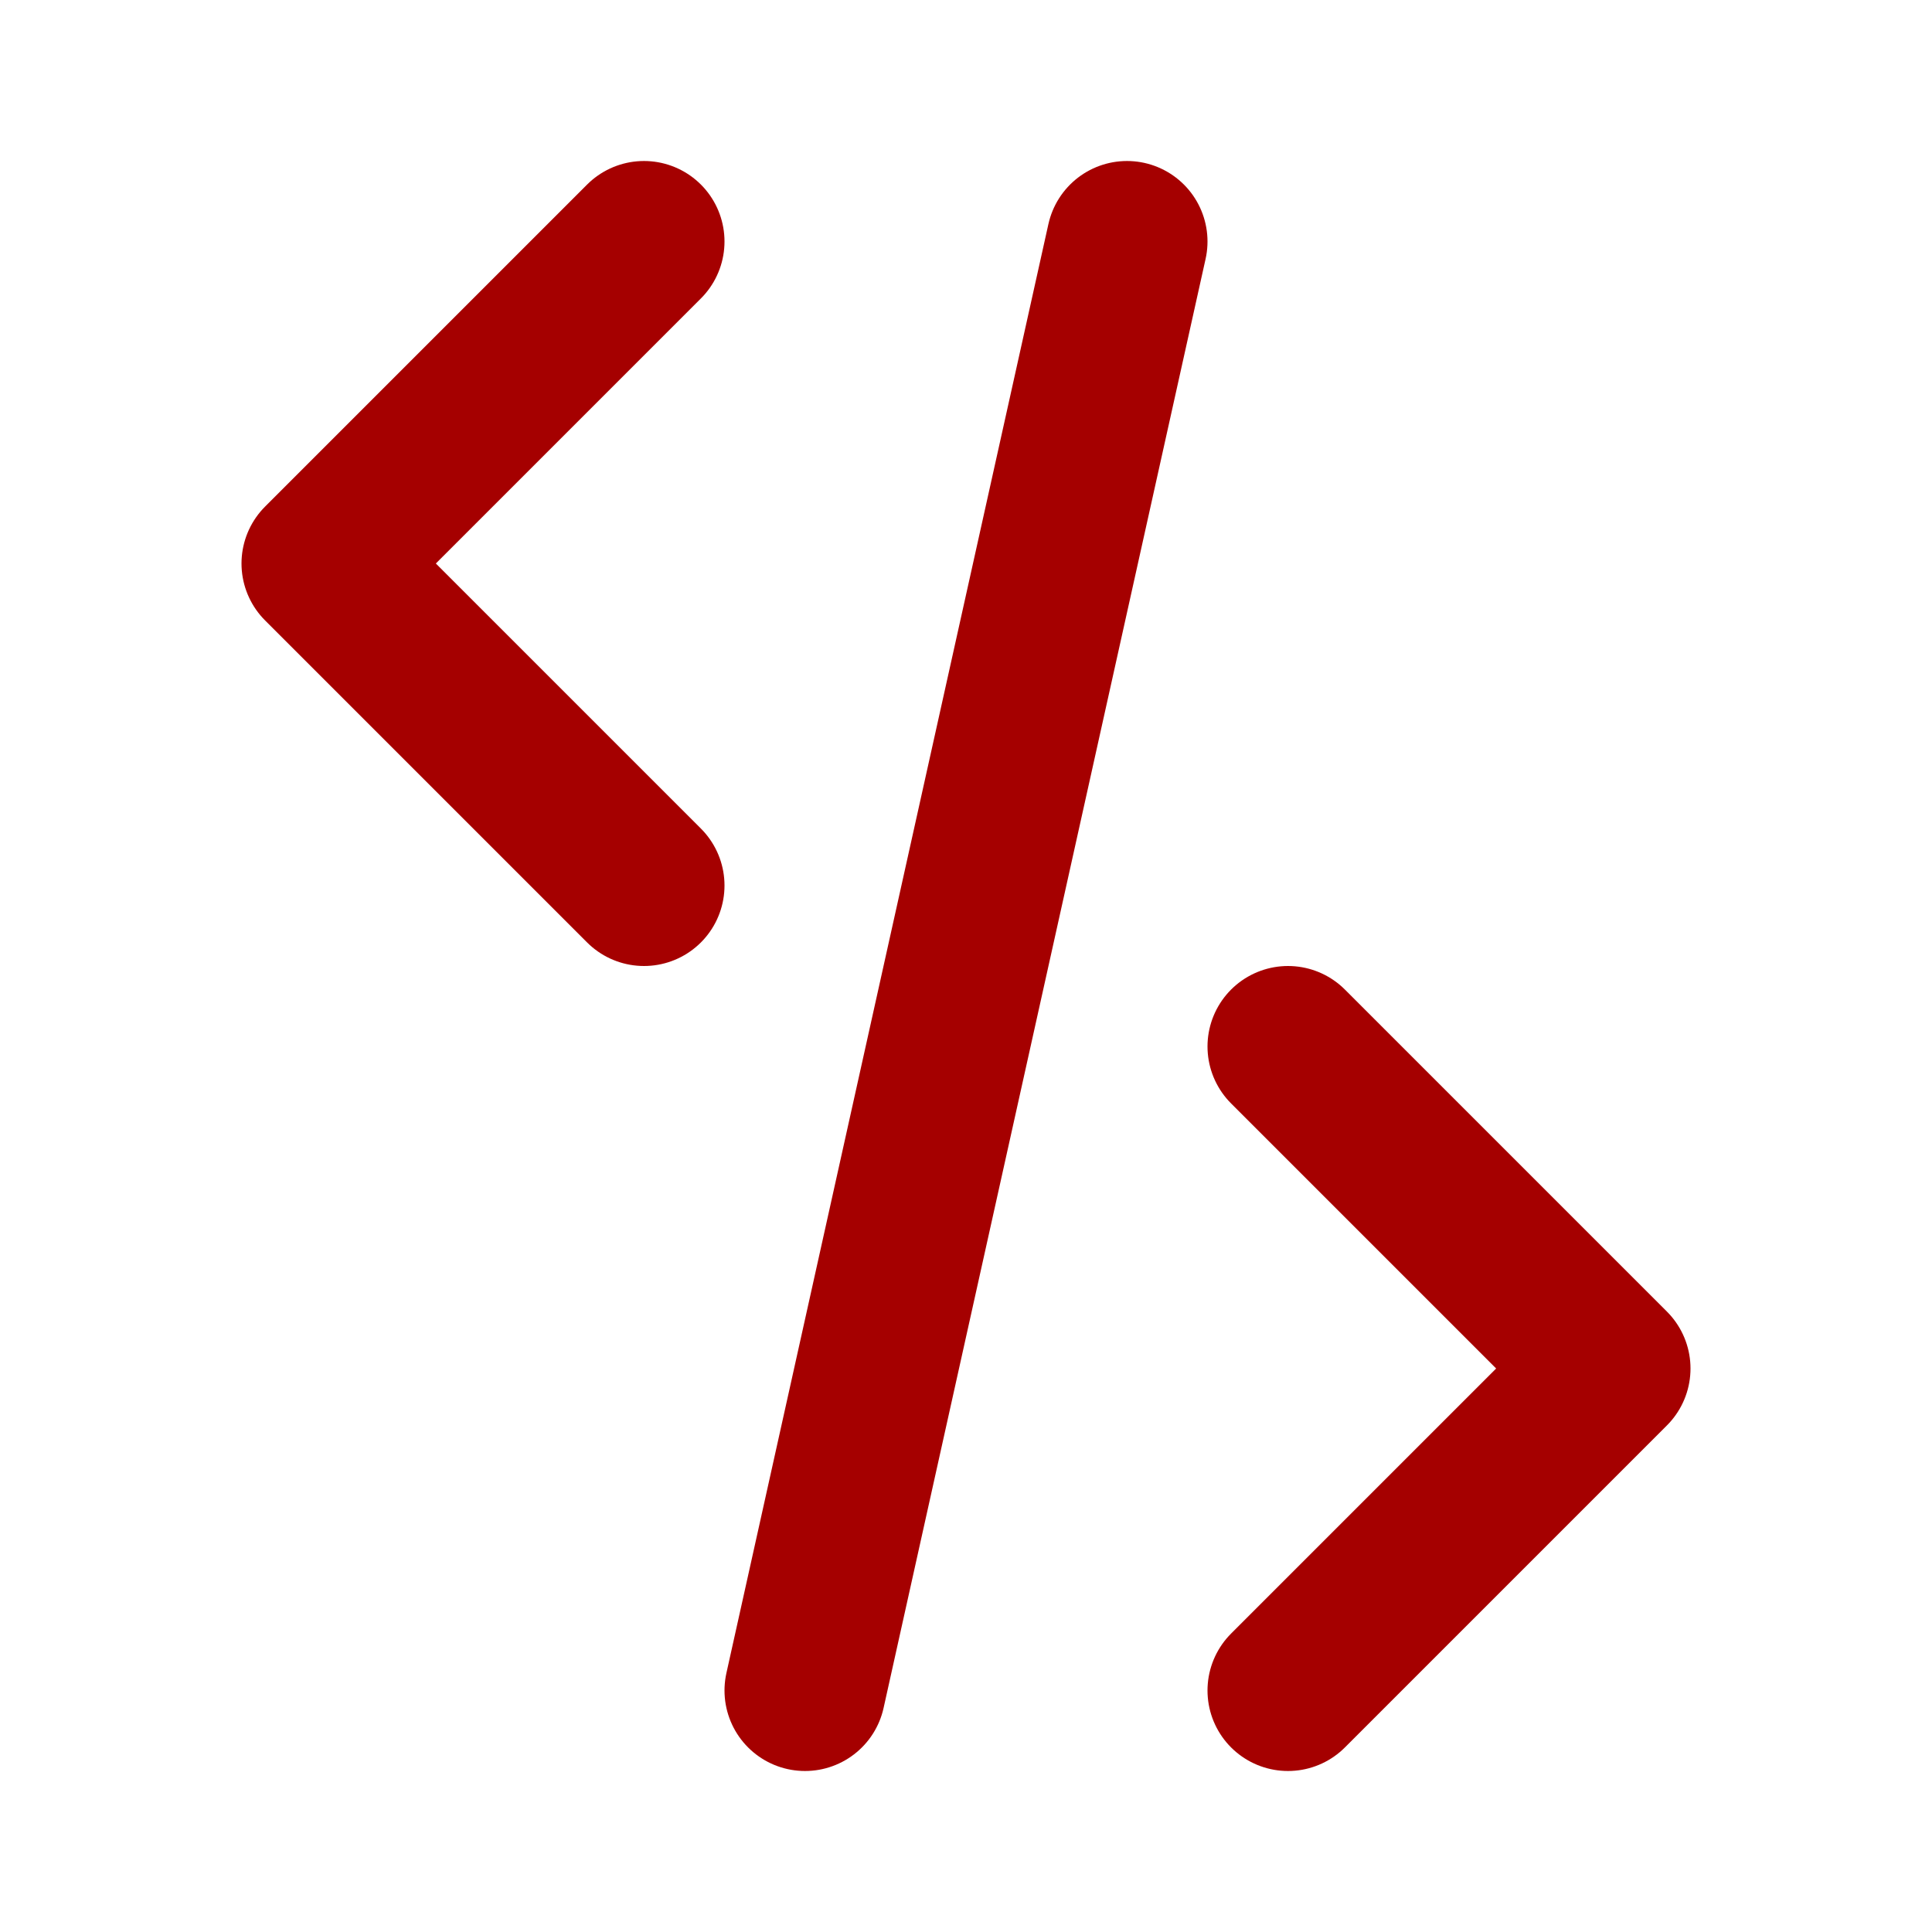
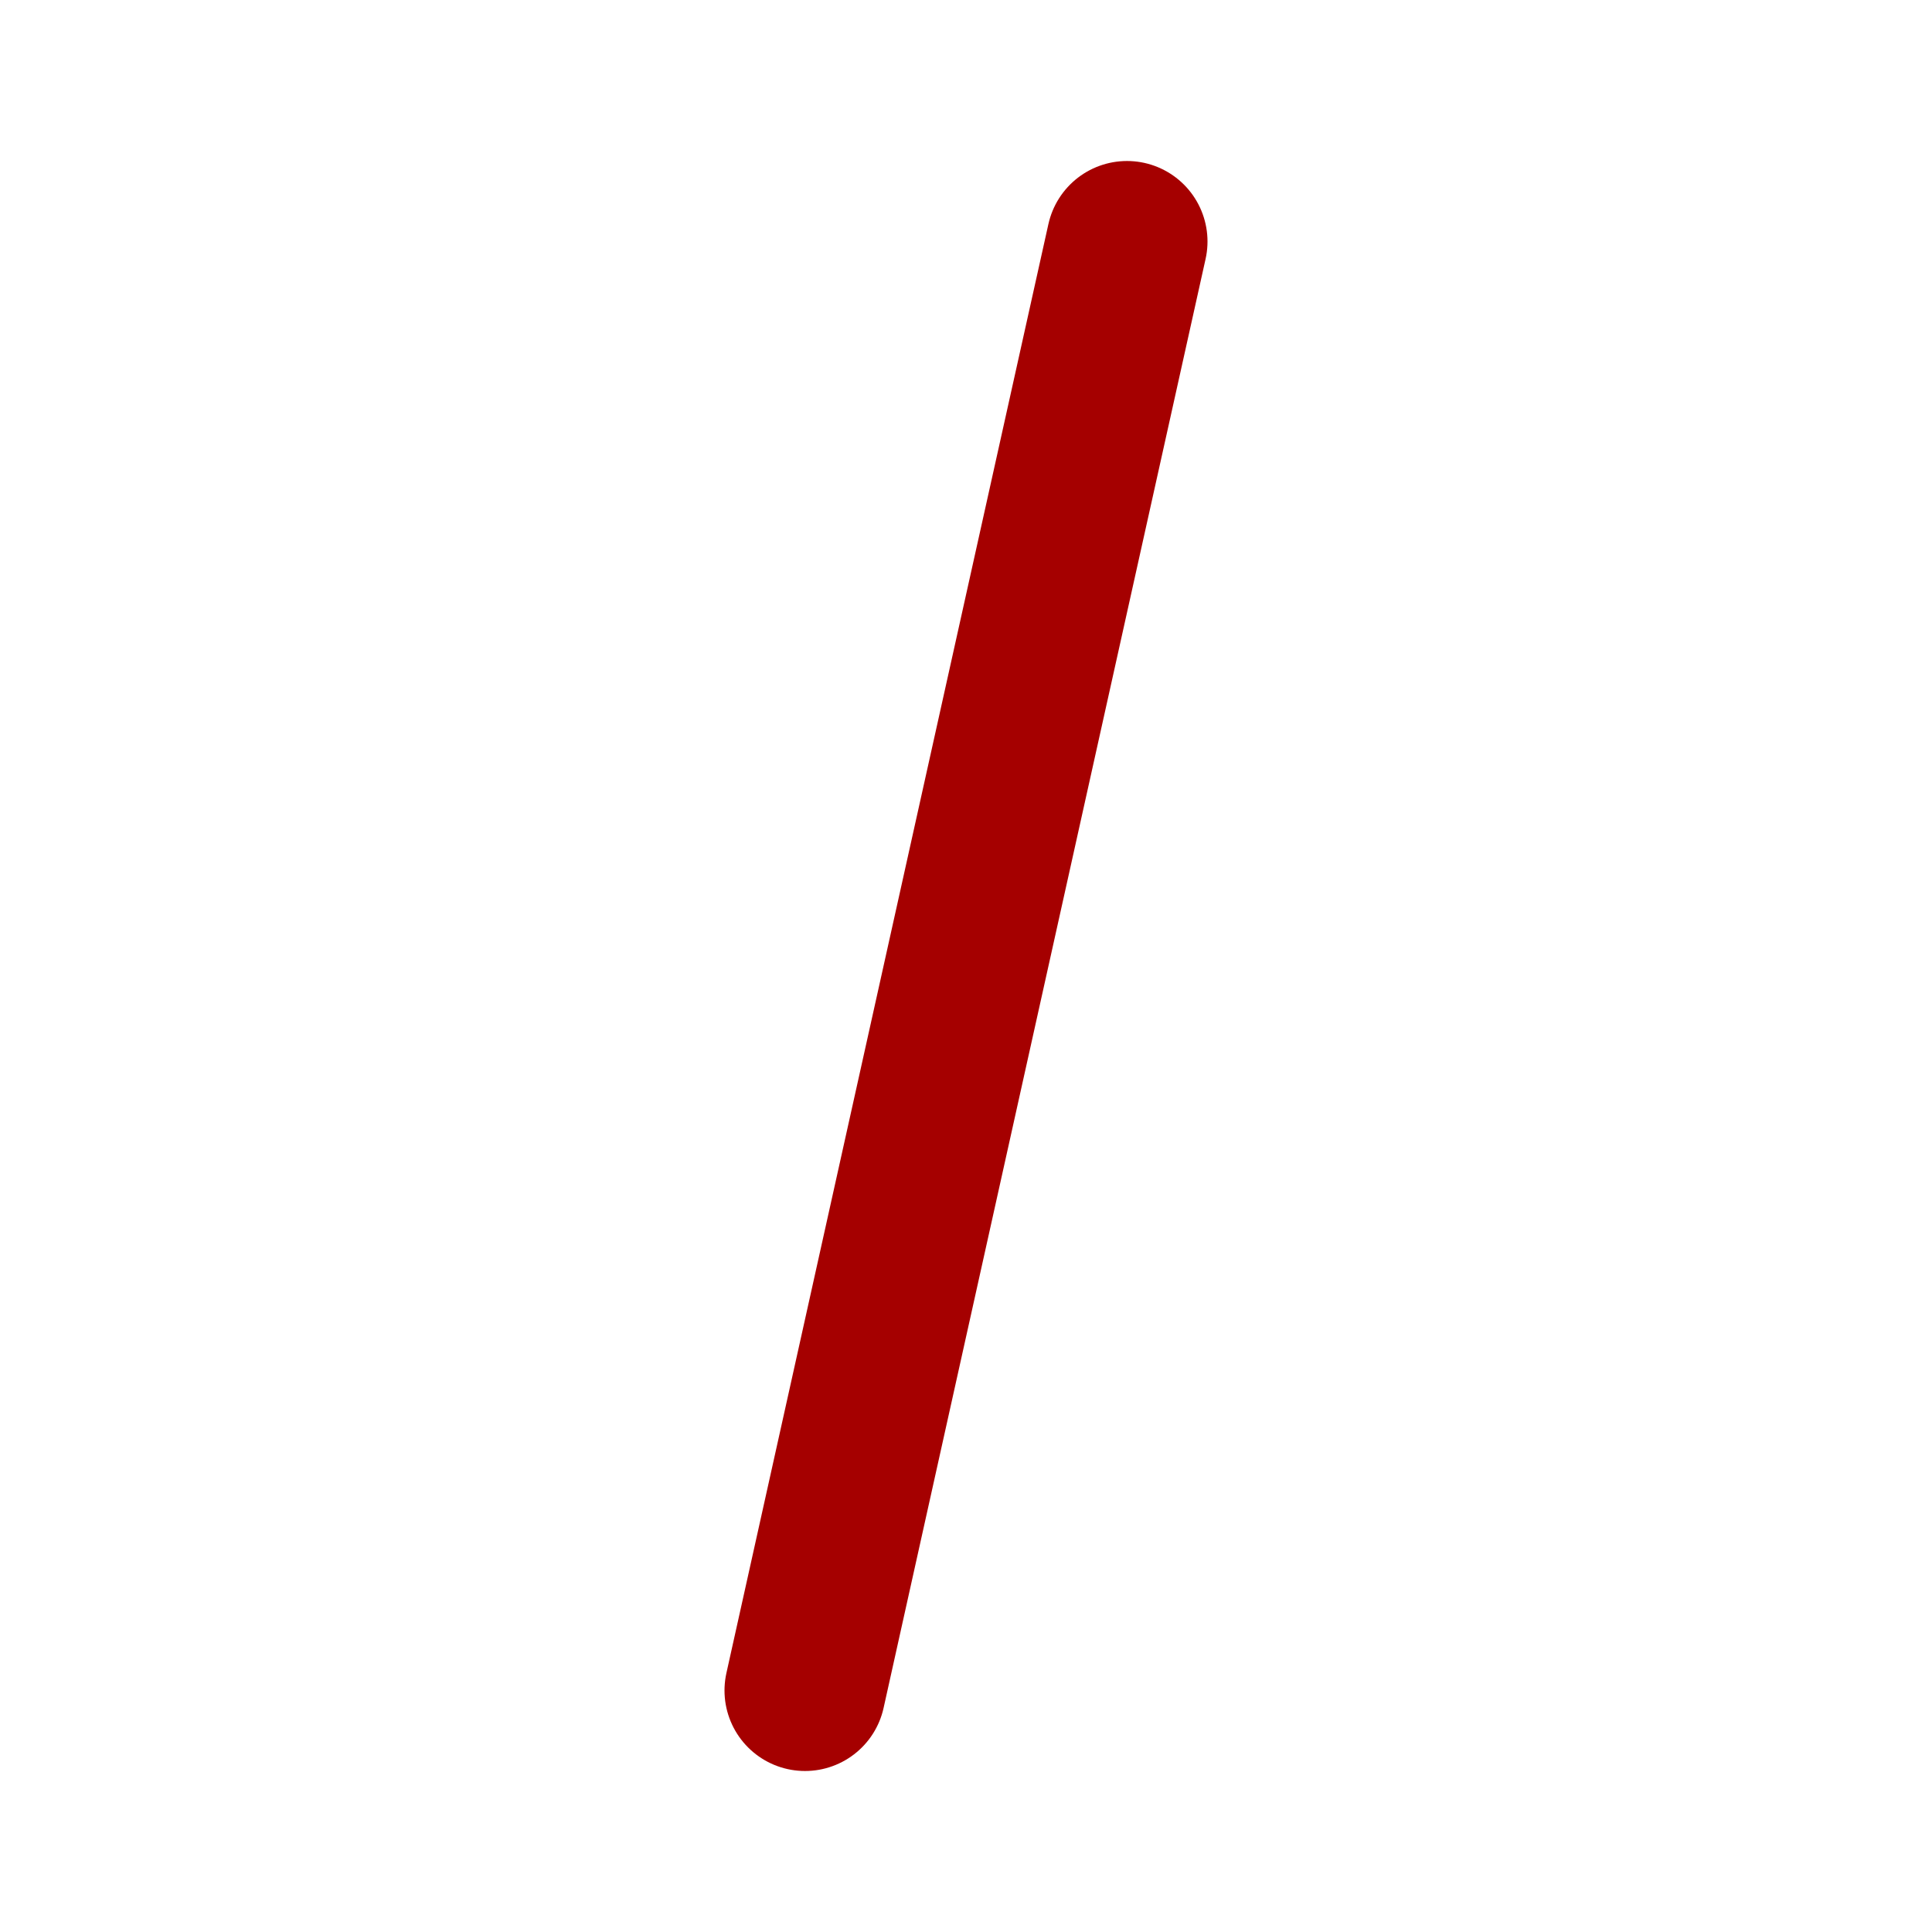
<svg xmlns="http://www.w3.org/2000/svg" width="24" height="24" viewBox="0 0 24 24" fill="none">
-   <path d="M8 3L4 7L8 11" stroke="#a50000" stroke-width="2" stroke-linecap="round" stroke-linejoin="round" />
-   <path d="M16 21L20 17L16 13" stroke="#a50000" stroke-width="2" stroke-linecap="round" stroke-linejoin="round" />
  <path d="M14 3L10 21" stroke="#a50000" stroke-width="2" stroke-linecap="round" stroke-linejoin="round" />
</svg>